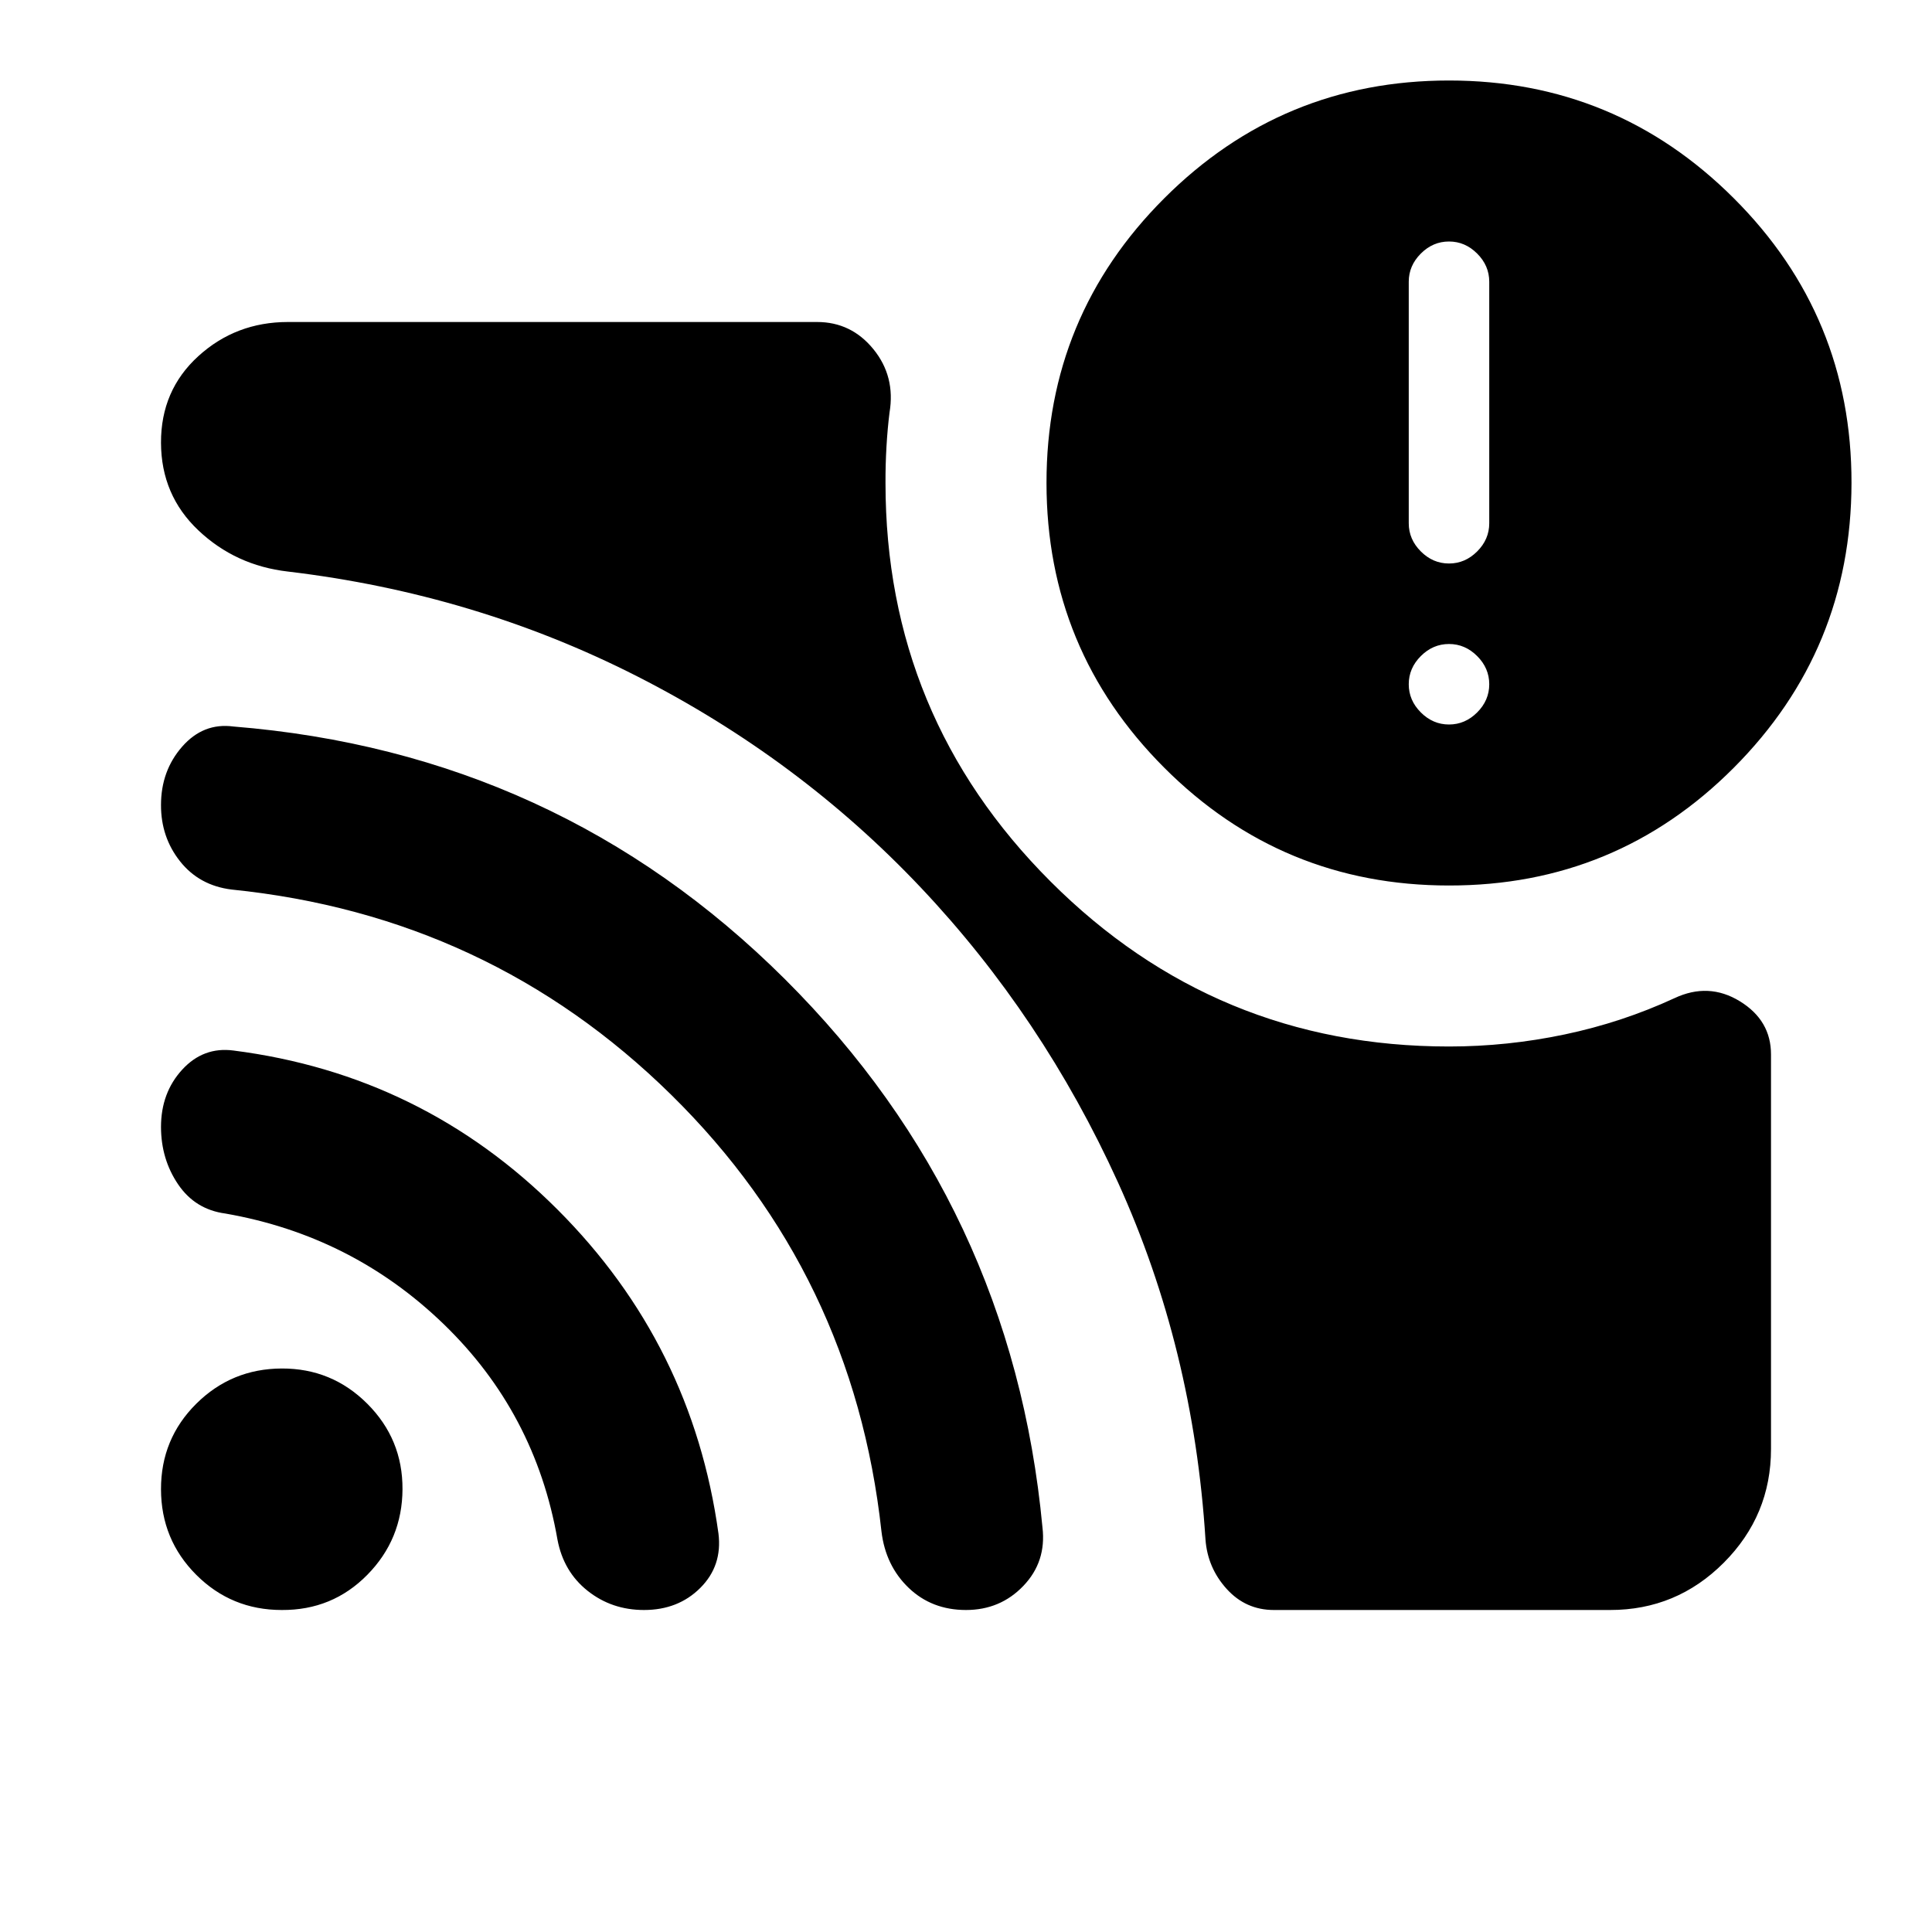
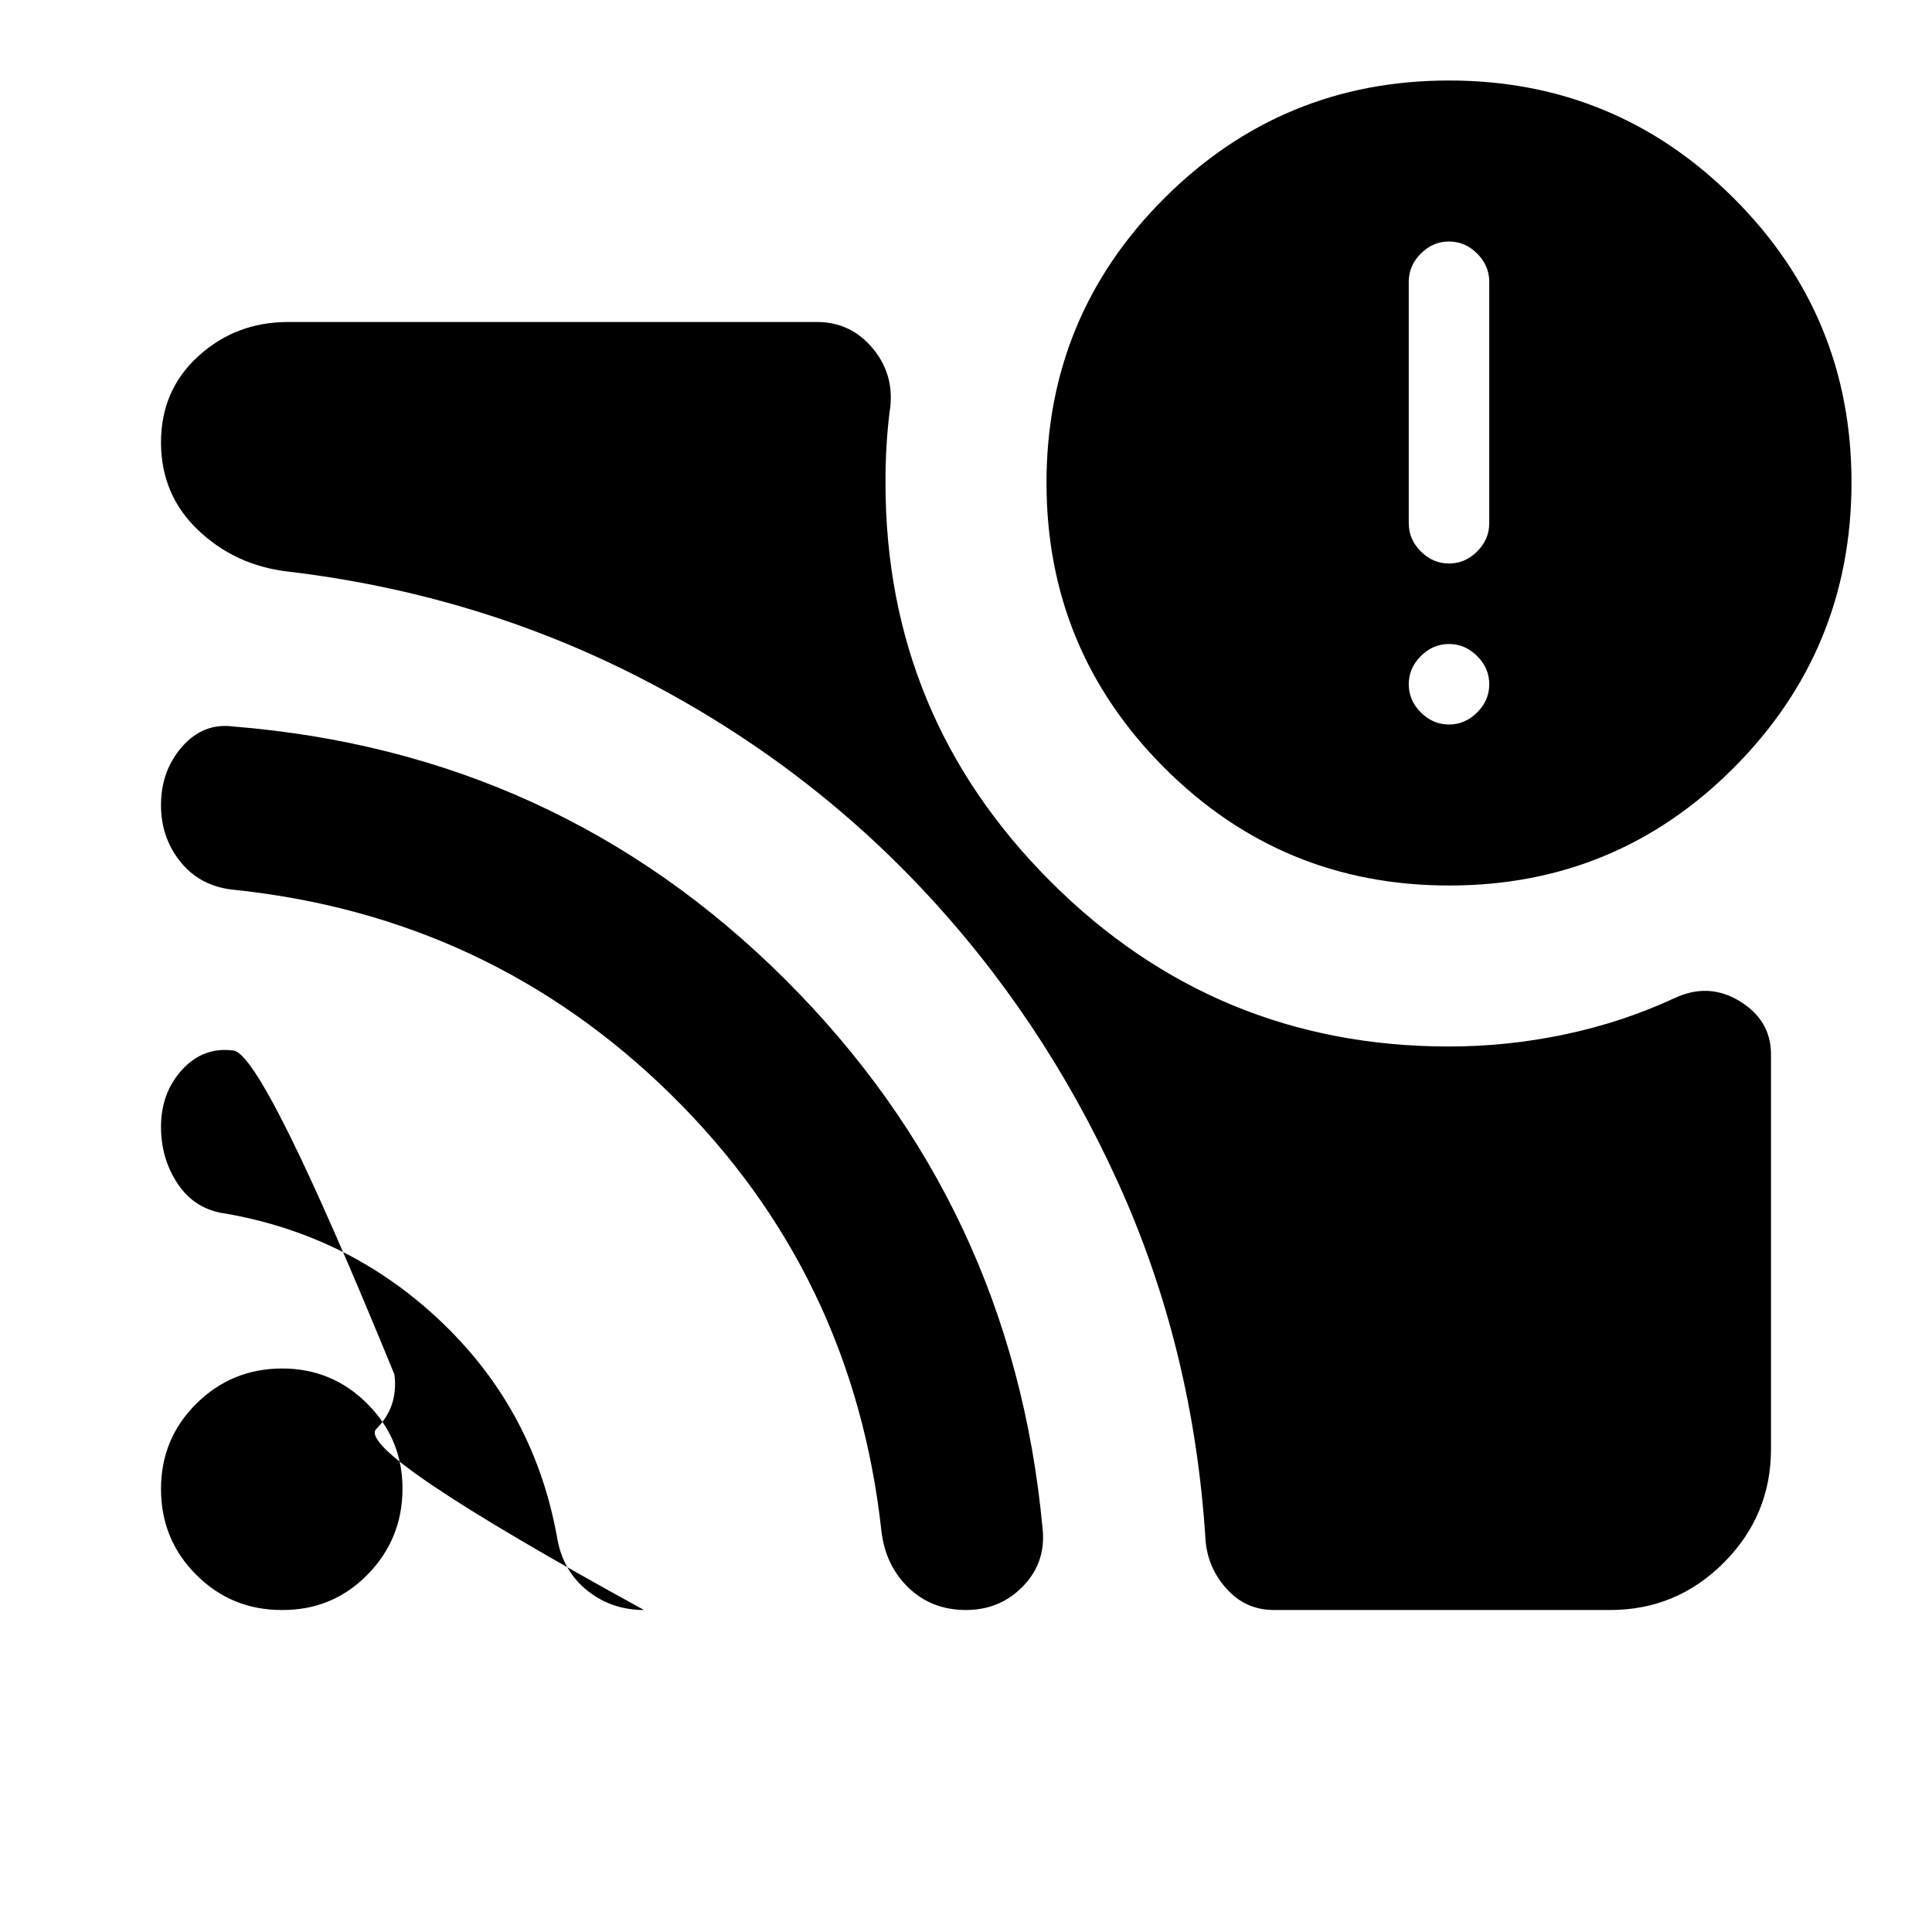
<svg xmlns="http://www.w3.org/2000/svg" width="800" height="800" viewBox="0 0 24 24">
-   <path fill="currentColor" d="M18 9q.2 0 .35-.15t.15-.35t-.15-.35T18 8t-.35.15t-.15.35t.15.35T18 9m0-2q.2 0 .35-.15t.15-.35v-3q0-.2-.15-.35T18 3t-.35.15t-.15.35v3q0 .2.15.35T18 7m0 6q.725 0 1.438-.15t1.362-.45q.425-.2.813.038T22 13.1V18q0 .825-.587 1.413T20 20h-4.175q-.35 0-.587-.262t-.263-.613q-.15-2.375-1.087-4.437t-2.45-3.663T7.912 8.4T3.576 7.1q-.65-.075-1.112-.512T2 5.5t.463-1.075T3.575 4h6.575q.425 0 .7.338t.2.787q-.025.2-.038.425T11 6q0 2.9 2.05 4.95T18 13m0-2q-2.075 0-3.537-1.463T13 6t1.463-3.537T18 1t3.538 1.463T23 6t-1.463 3.538T18 11M3.5 20q-.625 0-1.062-.437T2 18.5t.438-1.062T3.5 17t1.063.438T5 18.5t-.437 1.063T3.5 20M8 20q-.4 0-.7-.238t-.375-.637Q6.65 17.55 5.513 16.45T2.8 15.075q-.375-.05-.587-.362T2 14q0-.425.263-.712t.637-.238q2.35.3 4.025 1.975t2 4.025q.05.4-.225.675T8 20m4 0q-.425 0-.712-.275t-.338-.7q-.35-3.2-2.612-5.425t-5.463-2.55q-.4-.05-.638-.35T2 10q0-.425.263-.725t.637-.25q4.025.325 6.85 3.138t3.2 6.812q.05.425-.237.725T12 20" />
+   <path fill="currentColor" d="M18 9q.2 0 .35-.15t.15-.35t-.15-.35T18 8t-.35.15t-.15.35t.15.35T18 9m0-2q.2 0 .35-.15t.15-.35v-3q0-.2-.15-.35T18 3t-.35.15t-.15.35v3q0 .2.15.35T18 7m0 6q.725 0 1.438-.15t1.362-.45q.425-.2.813.038T22 13.1V18q0 .825-.587 1.413T20 20h-4.175q-.35 0-.587-.262t-.263-.613q-.15-2.375-1.087-4.437t-2.45-3.663T7.912 8.4T3.576 7.1q-.65-.075-1.112-.512T2 5.5t.463-1.075T3.575 4h6.575q.425 0 .7.338t.2.787q-.025.2-.038.425T11 6q0 2.9 2.05 4.95T18 13m0-2q-2.075 0-3.537-1.463T13 6t1.463-3.537T18 1t3.538 1.463T23 6t-1.463 3.538T18 11M3.5 20q-.625 0-1.062-.437T2 18.5t.438-1.062T3.5 17t1.063.438T5 18.5t-.437 1.063T3.5 20M8 20q-.4 0-.7-.238t-.375-.637Q6.65 17.55 5.513 16.45T2.8 15.075q-.375-.05-.587-.362T2 14q0-.425.263-.712t.637-.238t2 4.025q.05.4-.225.675T8 20m4 0q-.425 0-.712-.275t-.338-.7q-.35-3.2-2.612-5.425t-5.463-2.55q-.4-.05-.638-.35T2 10q0-.425.263-.725t.637-.25q4.025.325 6.85 3.138t3.2 6.812q.05.425-.237.725T12 20" />
</svg>